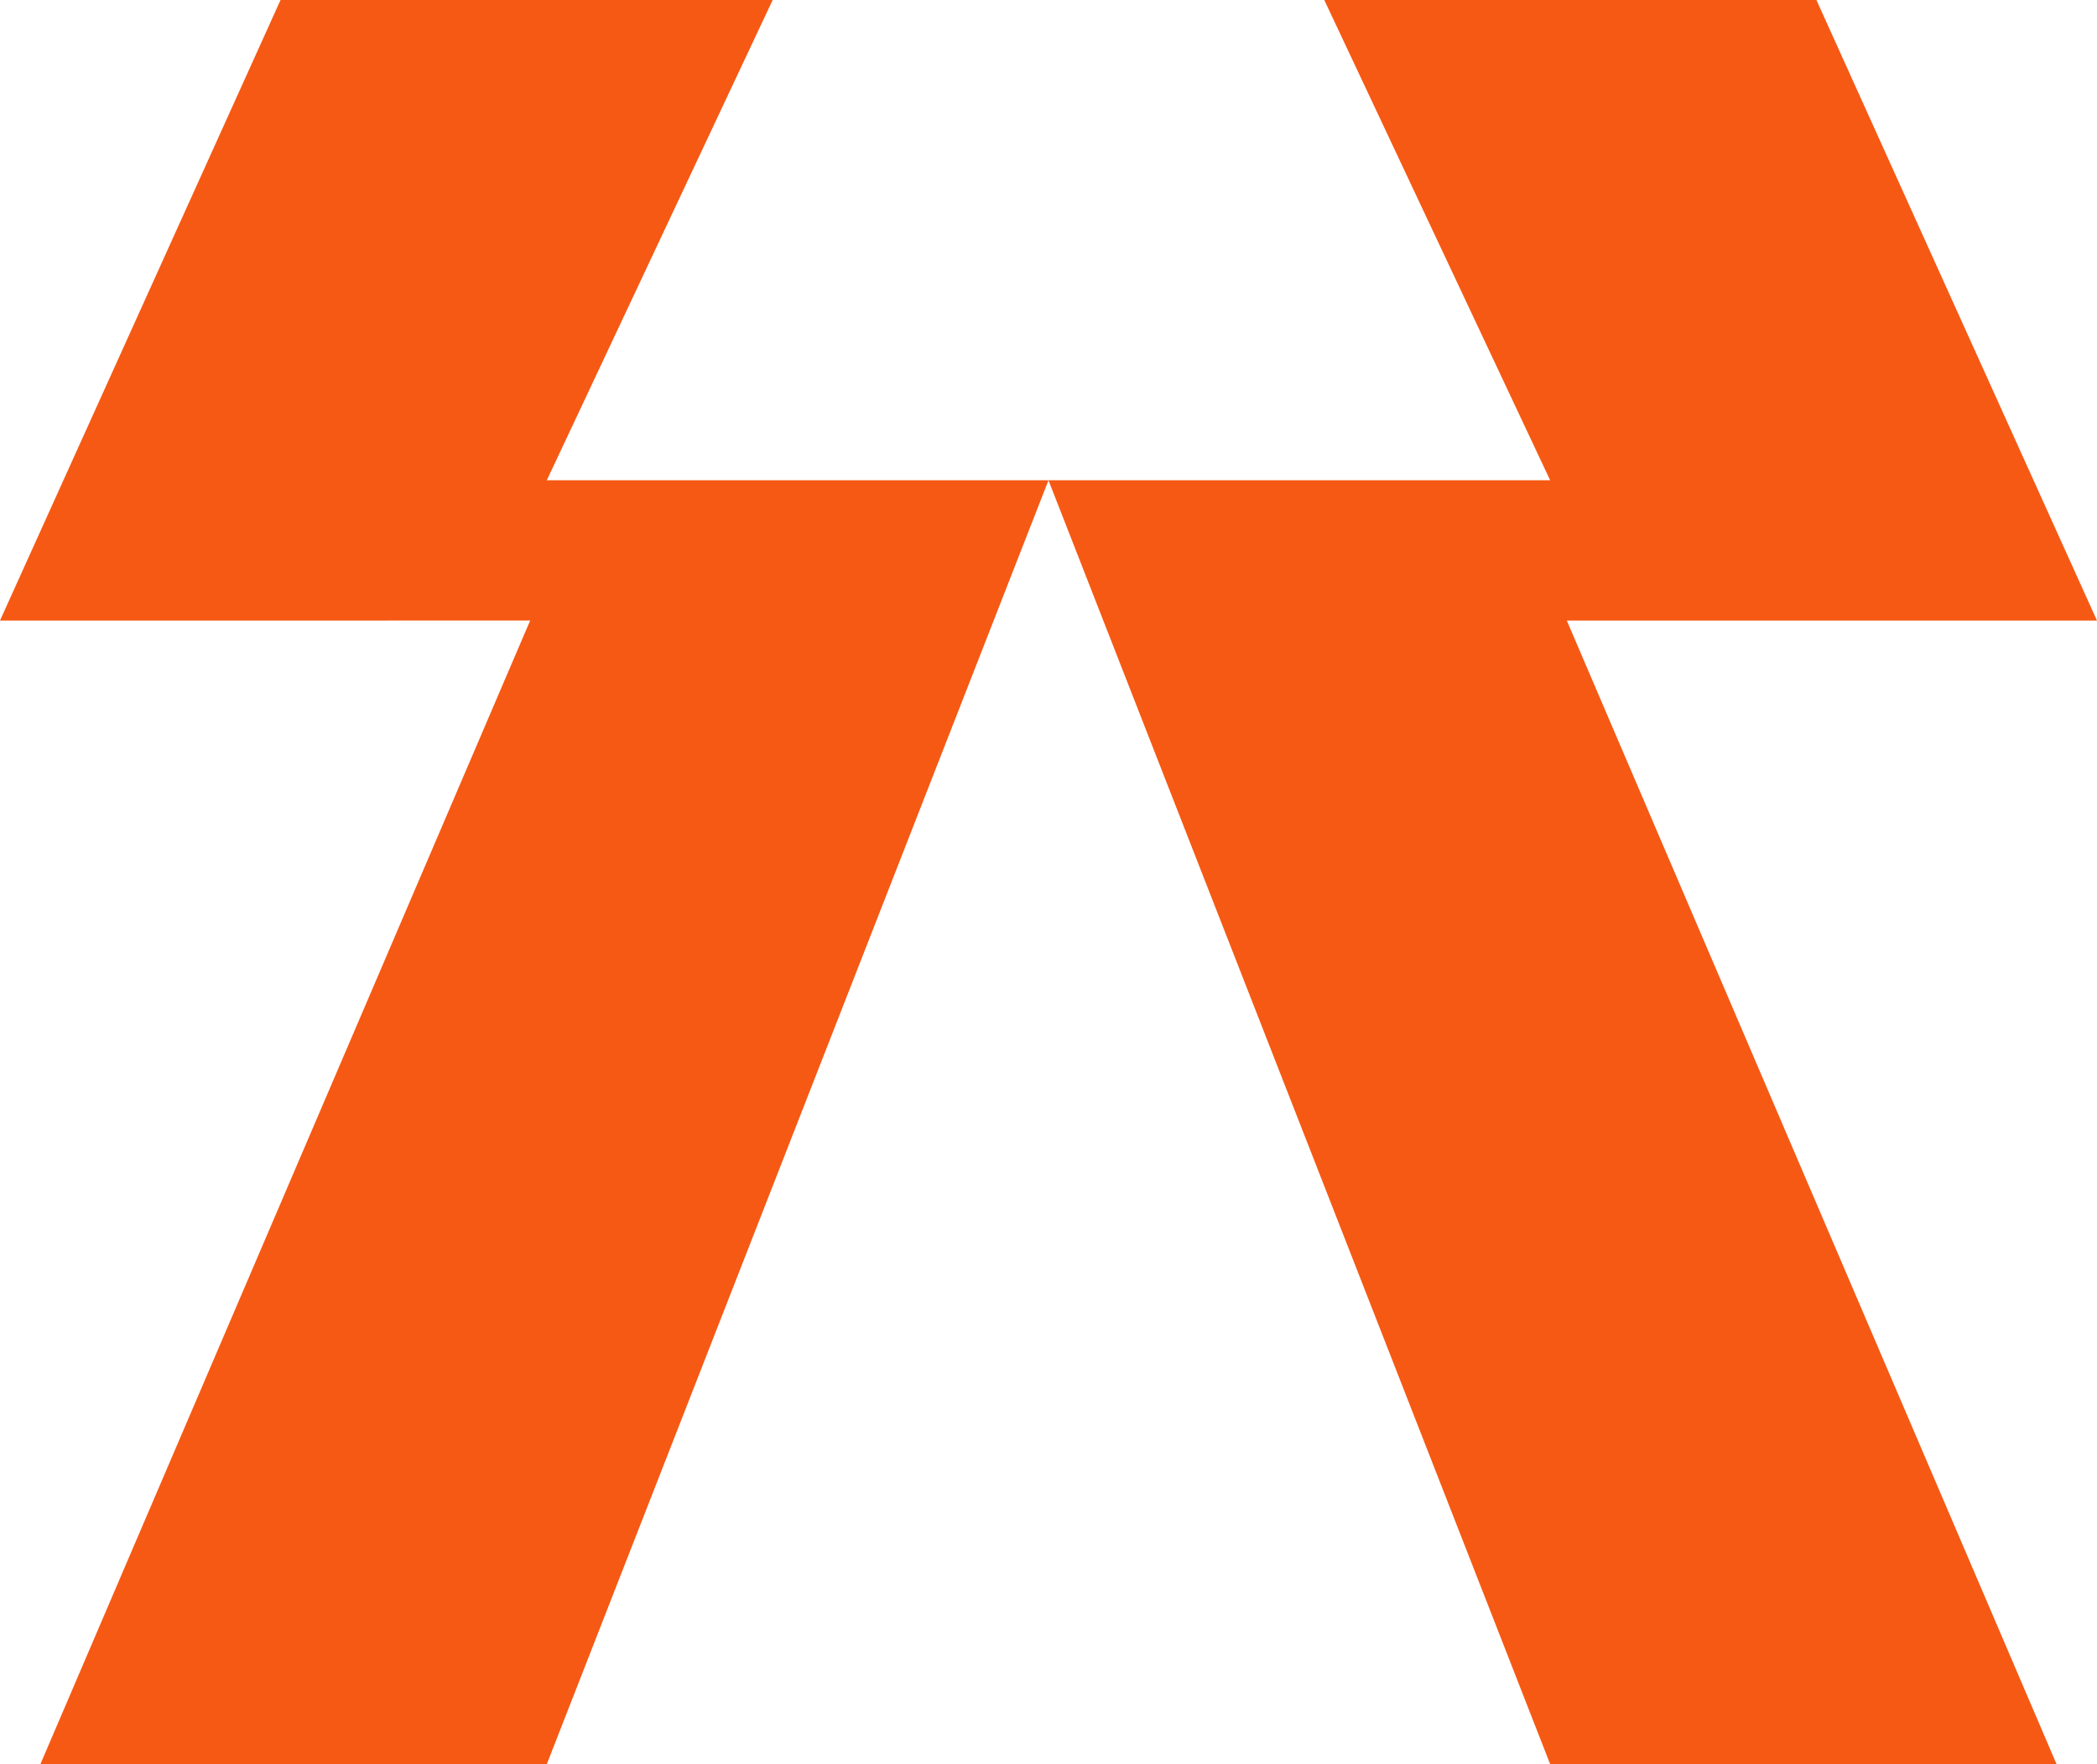
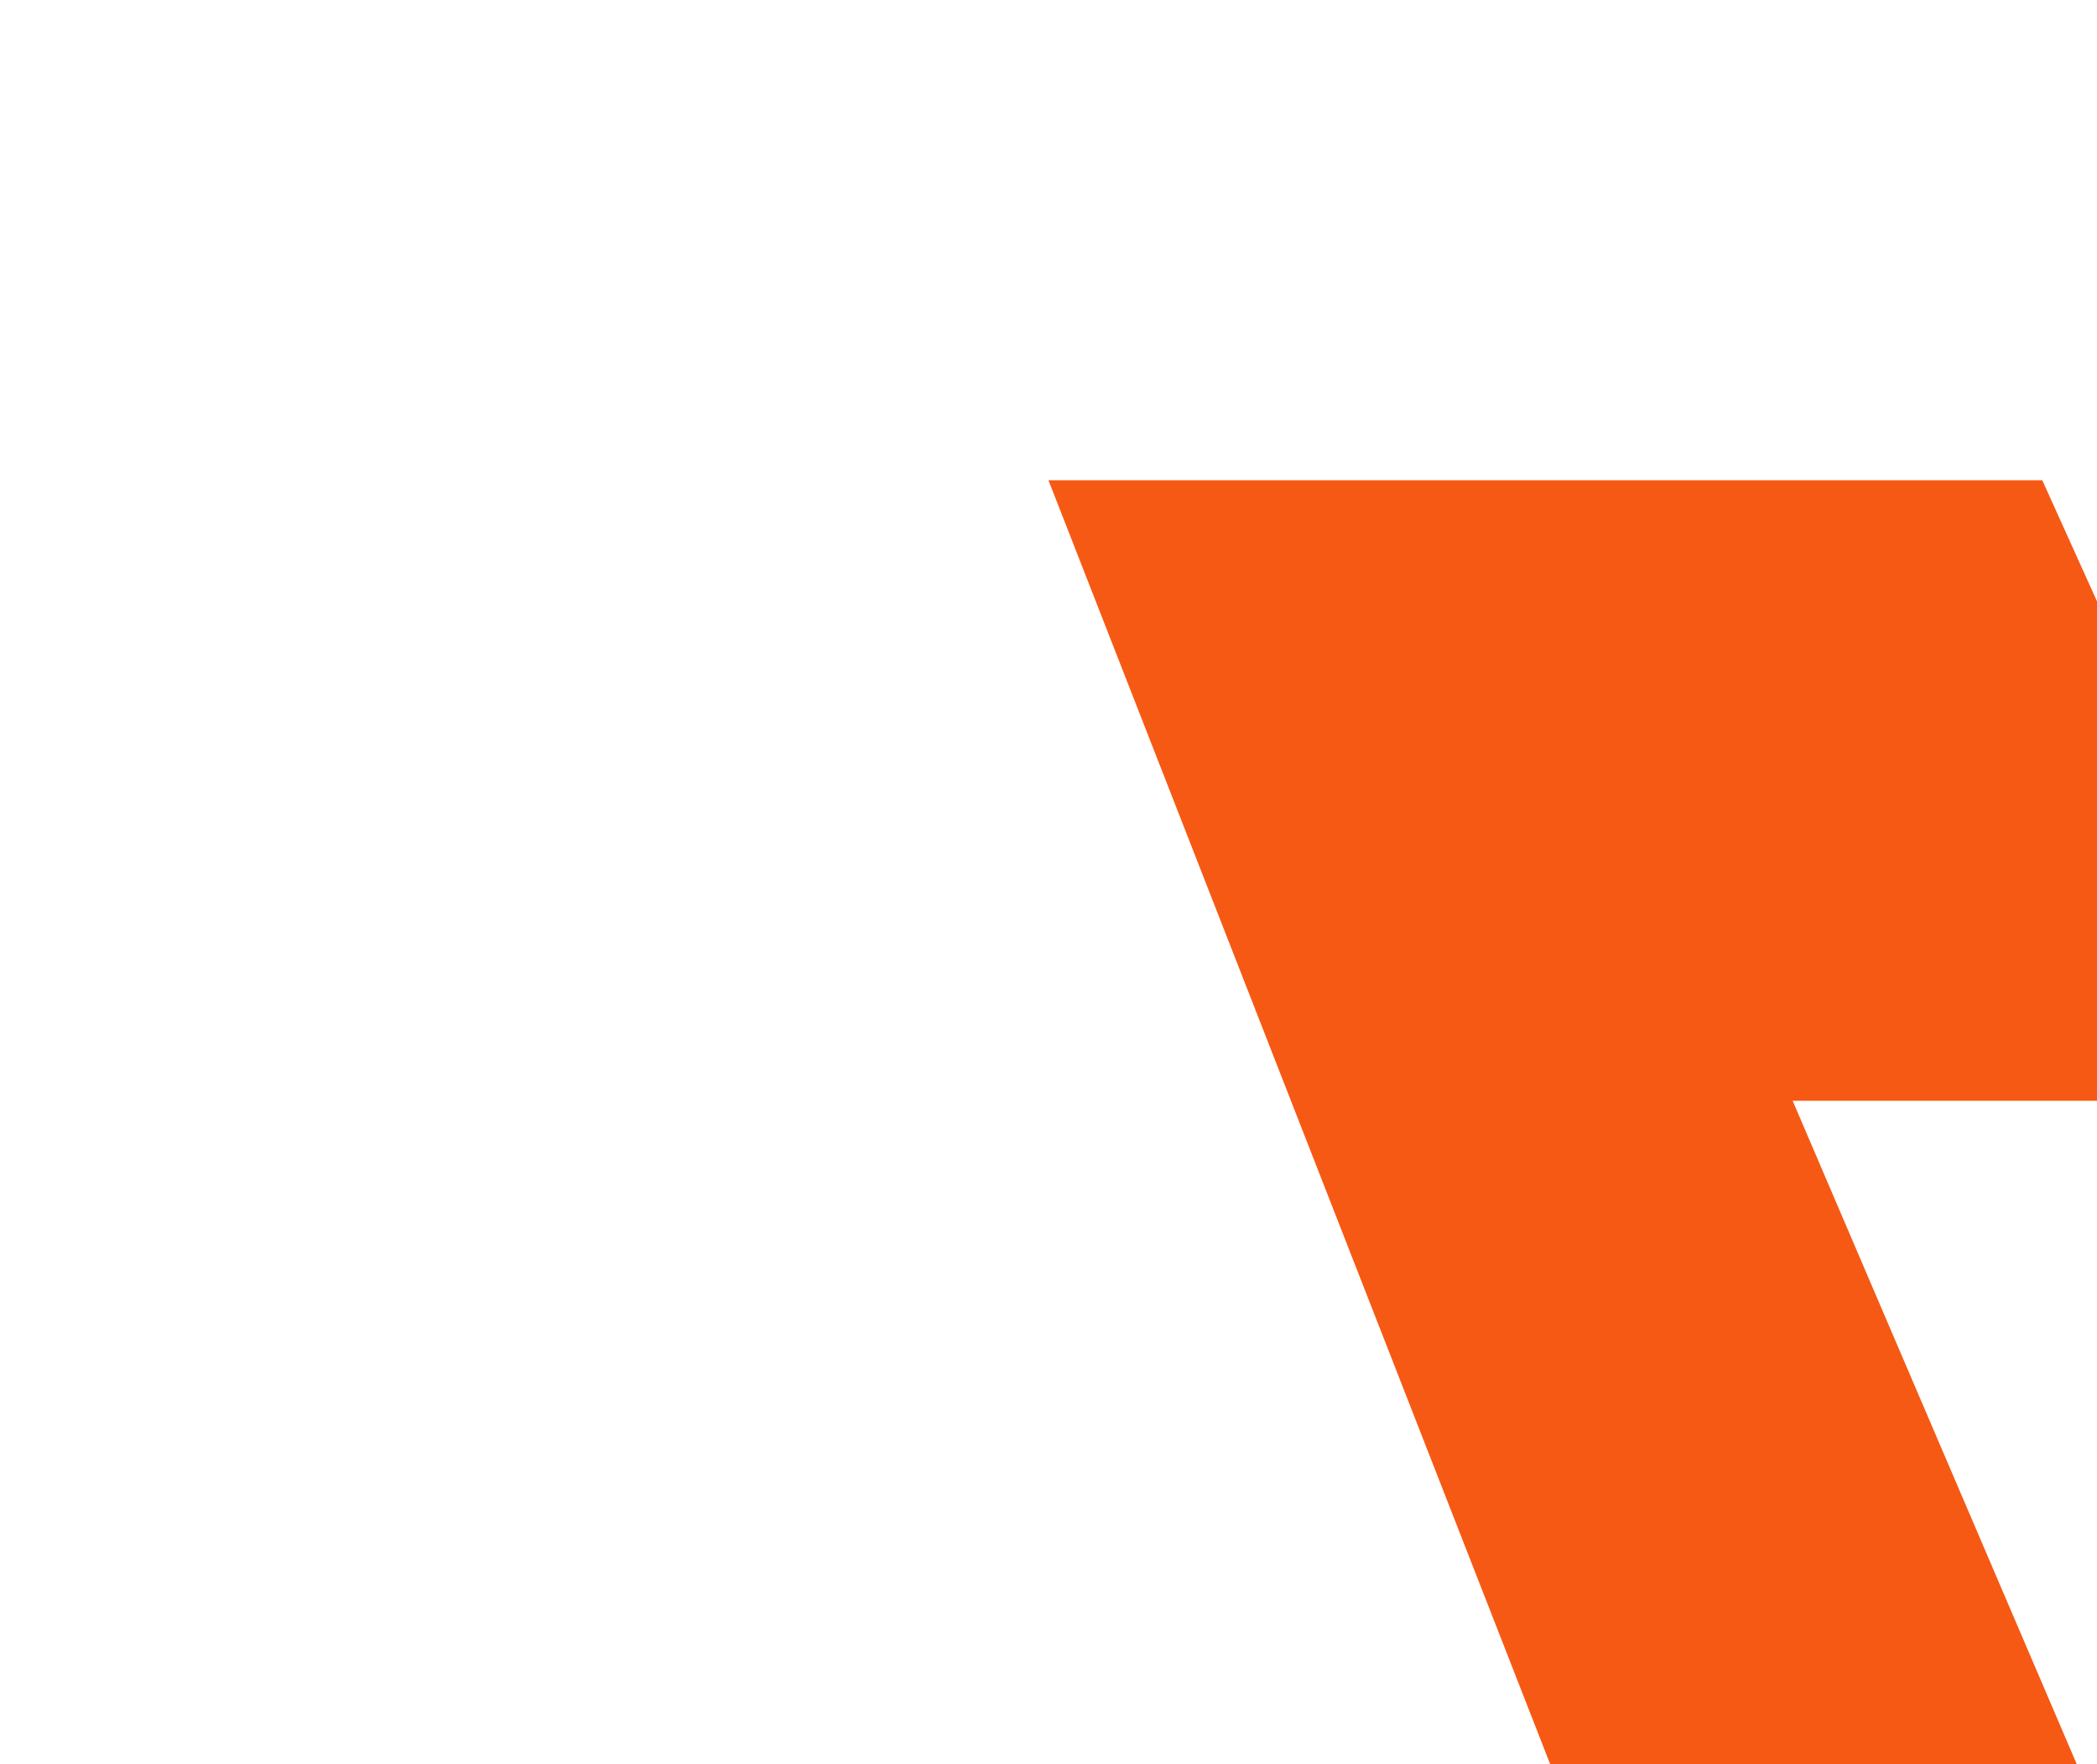
<svg xmlns="http://www.w3.org/2000/svg" viewBox="0 0 529.22 445.21">
  <defs>
    <style>
      .cls-1 {
        fill: #f65914;
      }
    </style>
  </defs>
  <g>
-     <path class="cls-1" d="M10.2,445.21l123.6-288.61H0L70.8,0h124.2l-57,121.2h126.61l-126.61,324.01H10.2Z" />
-     <path class="cls-1" d="M391.21,445.21l-126.61-324.01h126.61S334.21,0,334.21,0h124.2s70.8,156.6,70.8,156.6h-133.8s123.6,288.61,123.6,288.61h-127.8Z" />
+     <path class="cls-1" d="M391.21,445.21l-126.61-324.01h126.61h124.2s70.8,156.6,70.8,156.6h-133.8s123.6,288.61,123.6,288.61h-127.8Z" />
  </g>
</svg>